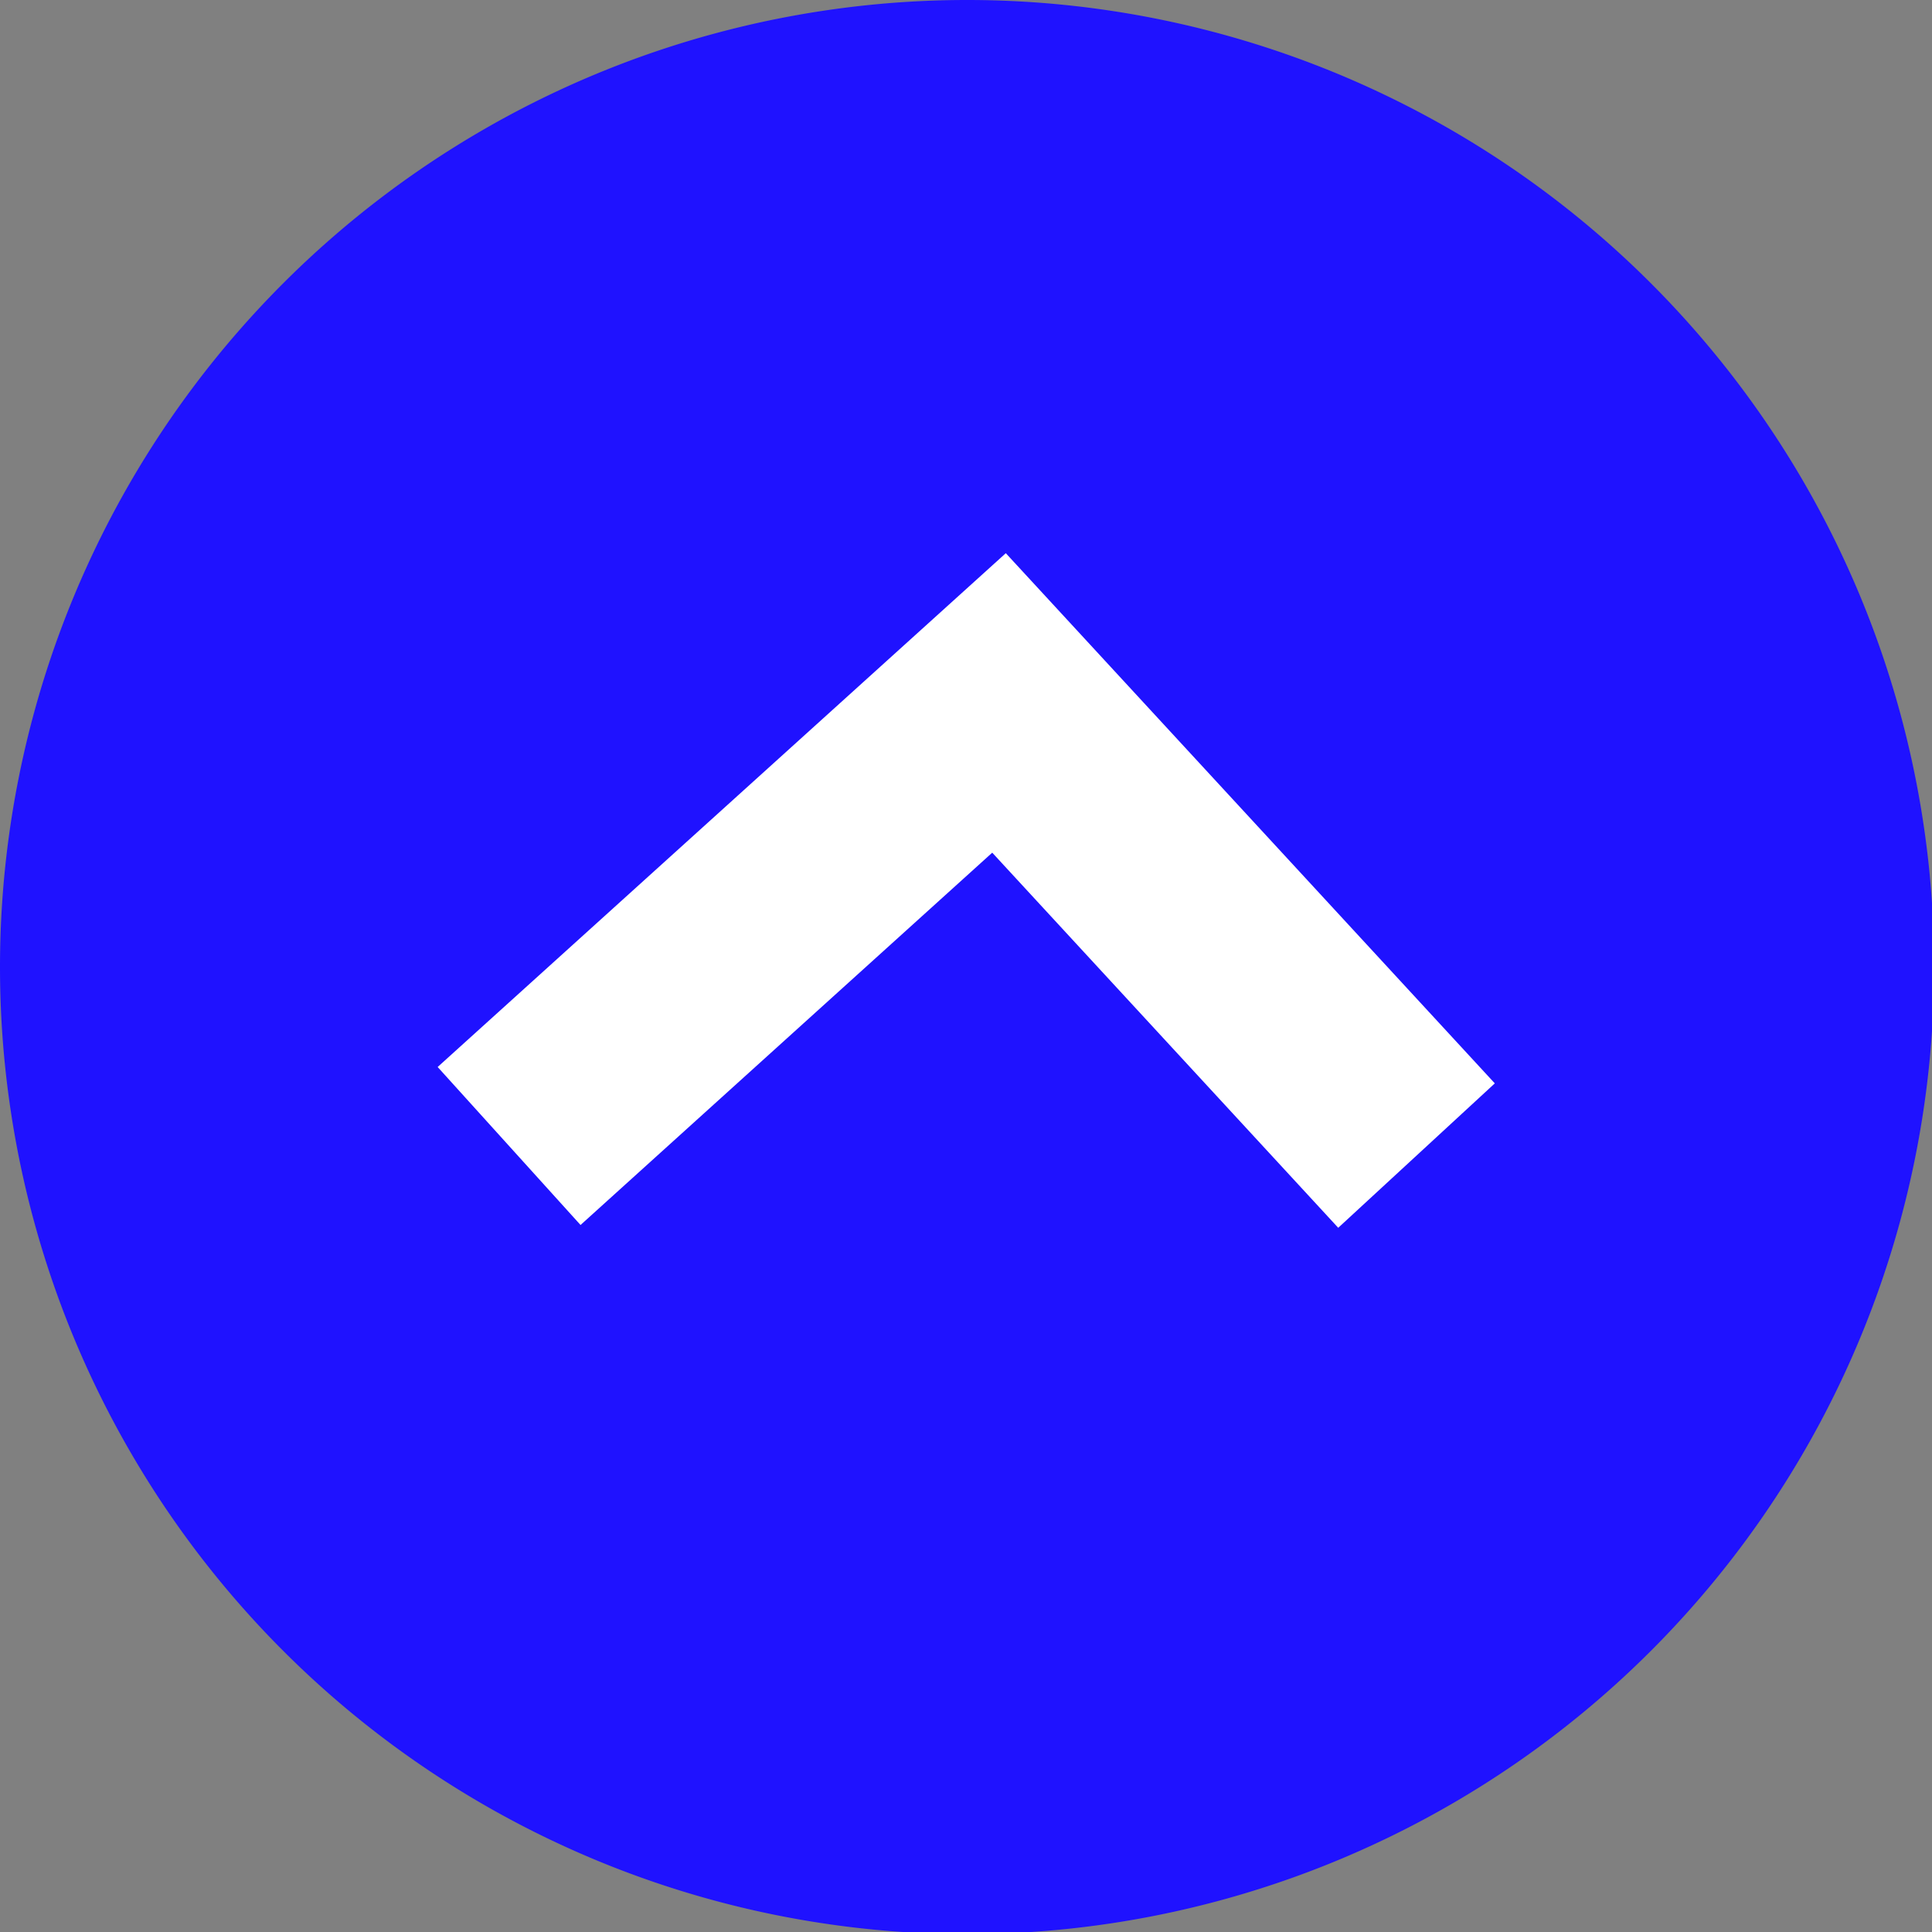
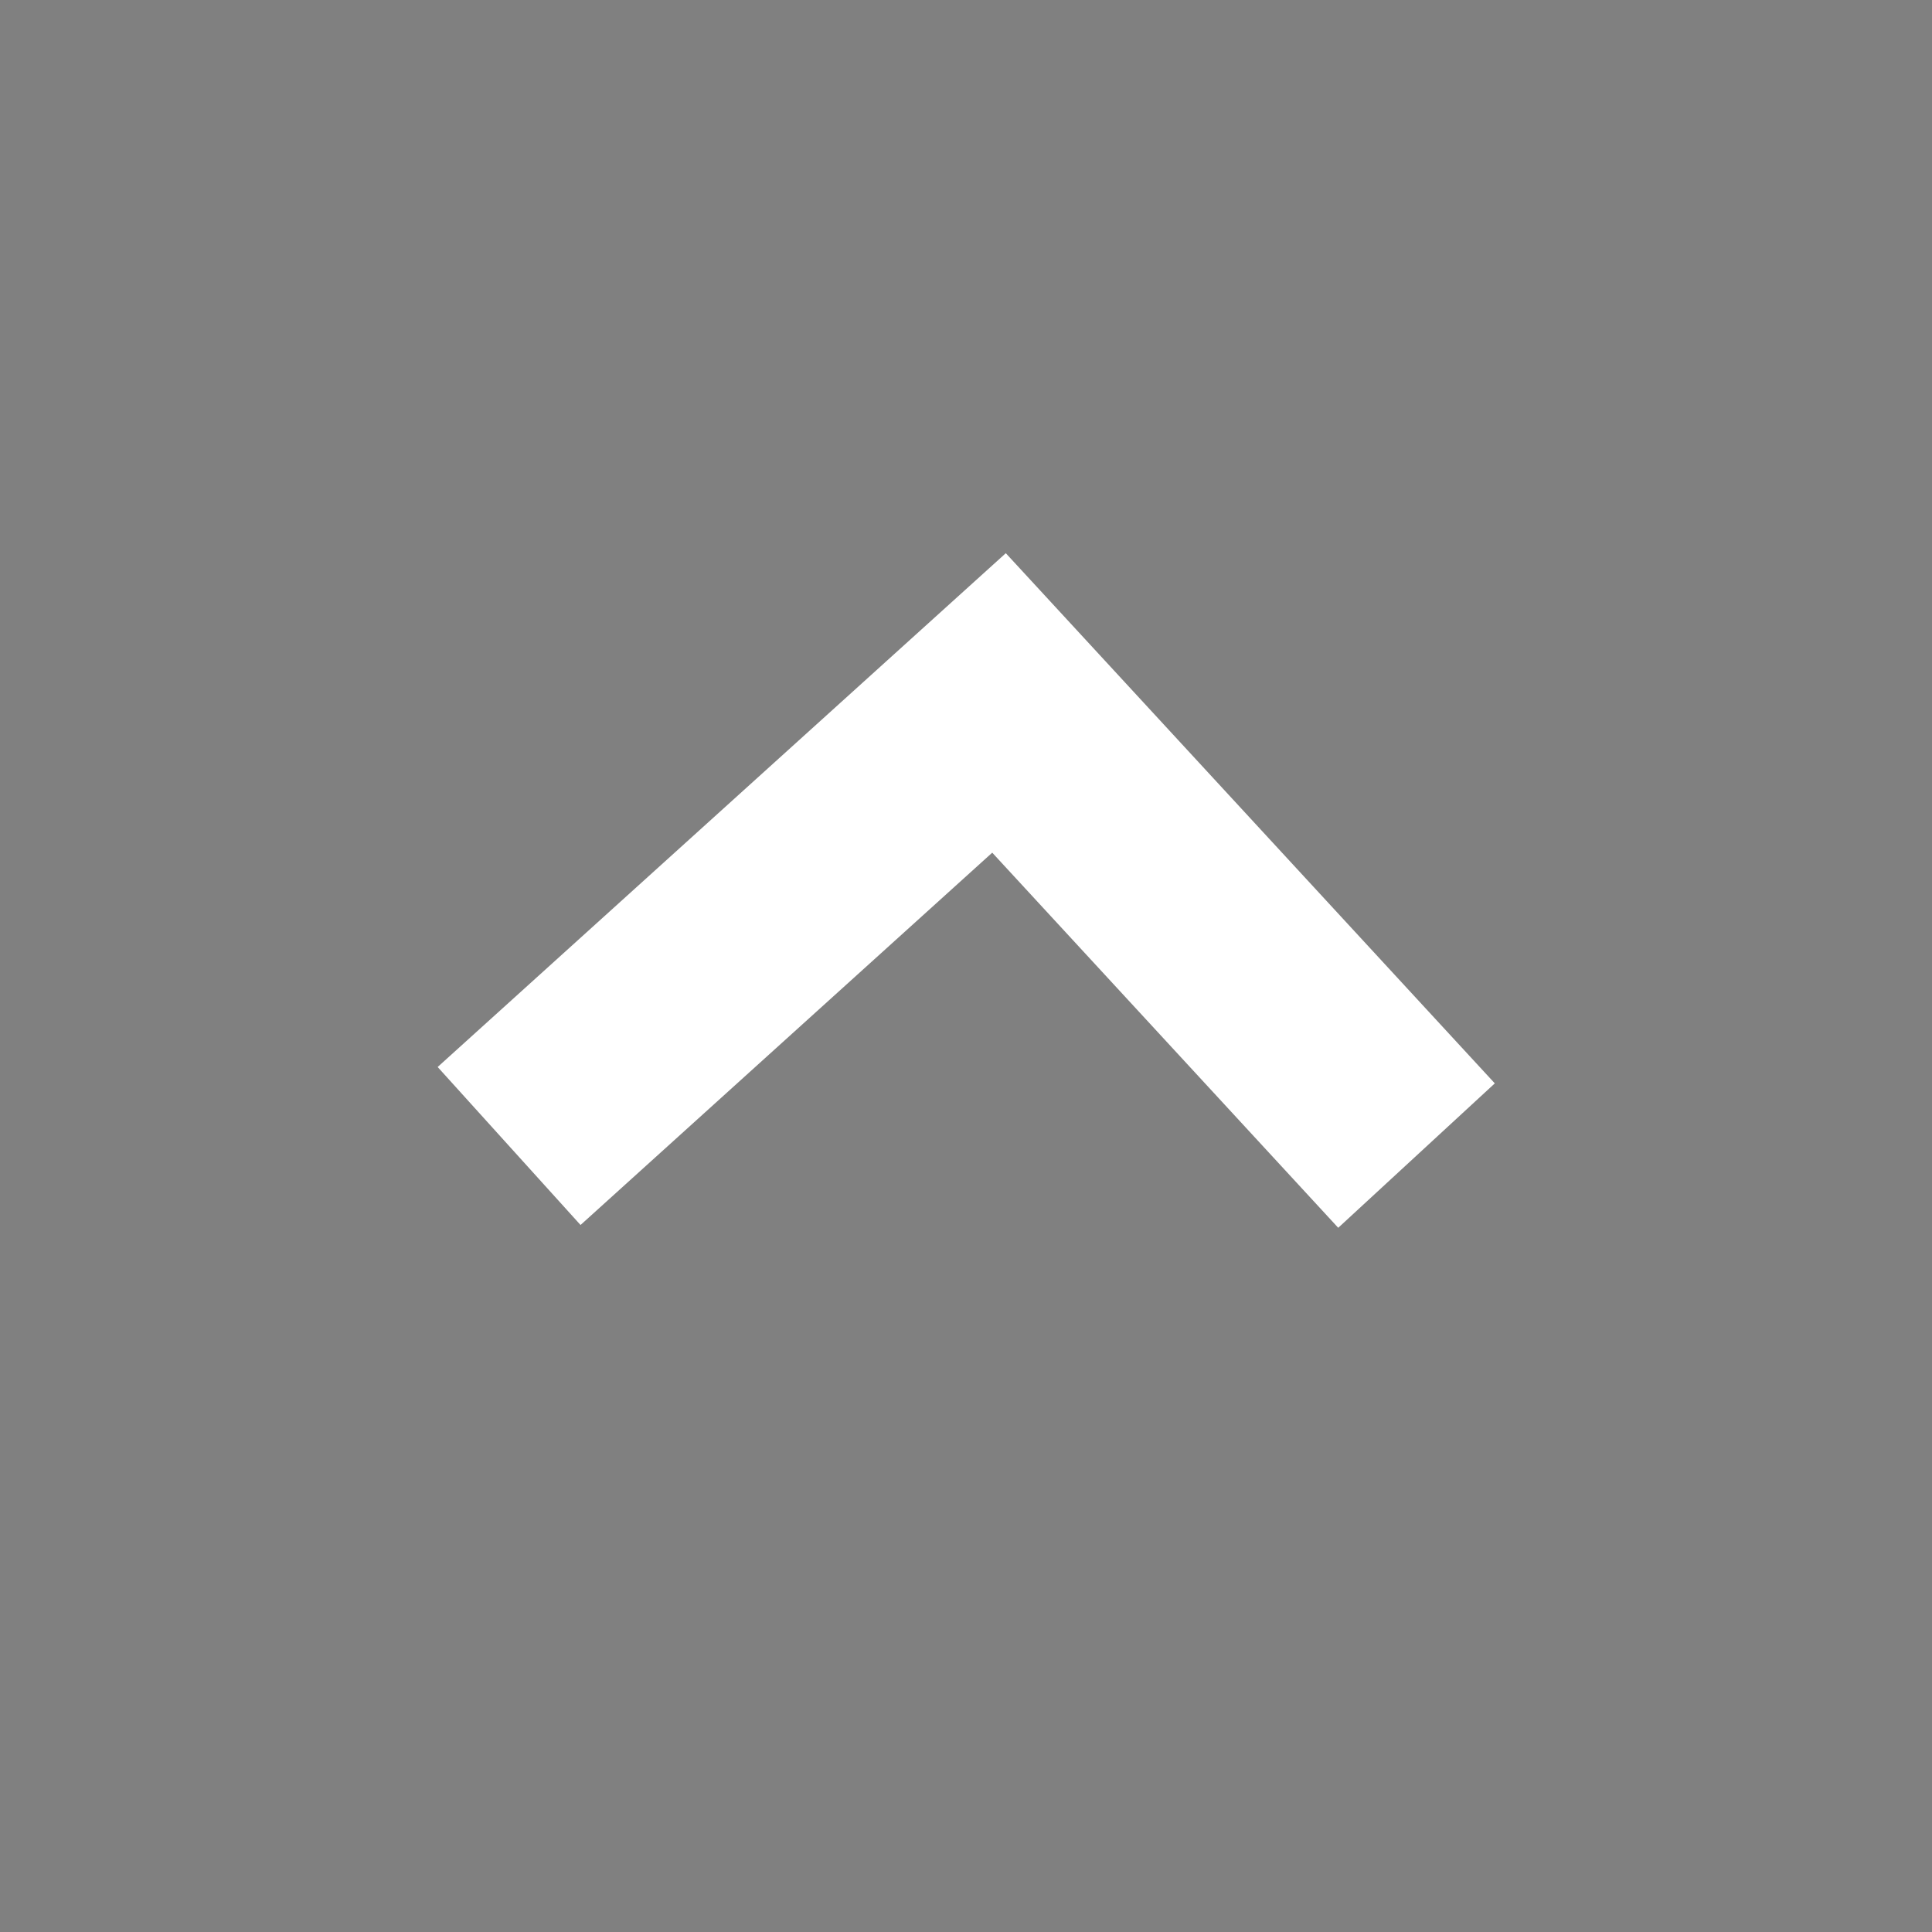
<svg xmlns="http://www.w3.org/2000/svg" id="Layer_1" data-name="Layer 1" viewBox="0 0 18.14 18.14">
  <rect x="0" y="0" width="18.14" height="18.14" fill="#808080" stroke="none" />
  <defs>
    <style>.cls-1{fill:#1f12ff;}.cls-2{fill:none;stroke:#fff;stroke-miterlimit:10;stroke-width:2px;}</style>
  </defs>
-   <path class="cls-1" d="M10,.8A9.08,9.08,0,1,1,.93,9.88,9.08,9.08,0,0,1,10,.8" transform="translate(-0.93 -0.8)" />
  <polyline class="cls-2" points="4.78 10.76 9.38 6.6 13.3 10.85" />
</svg>